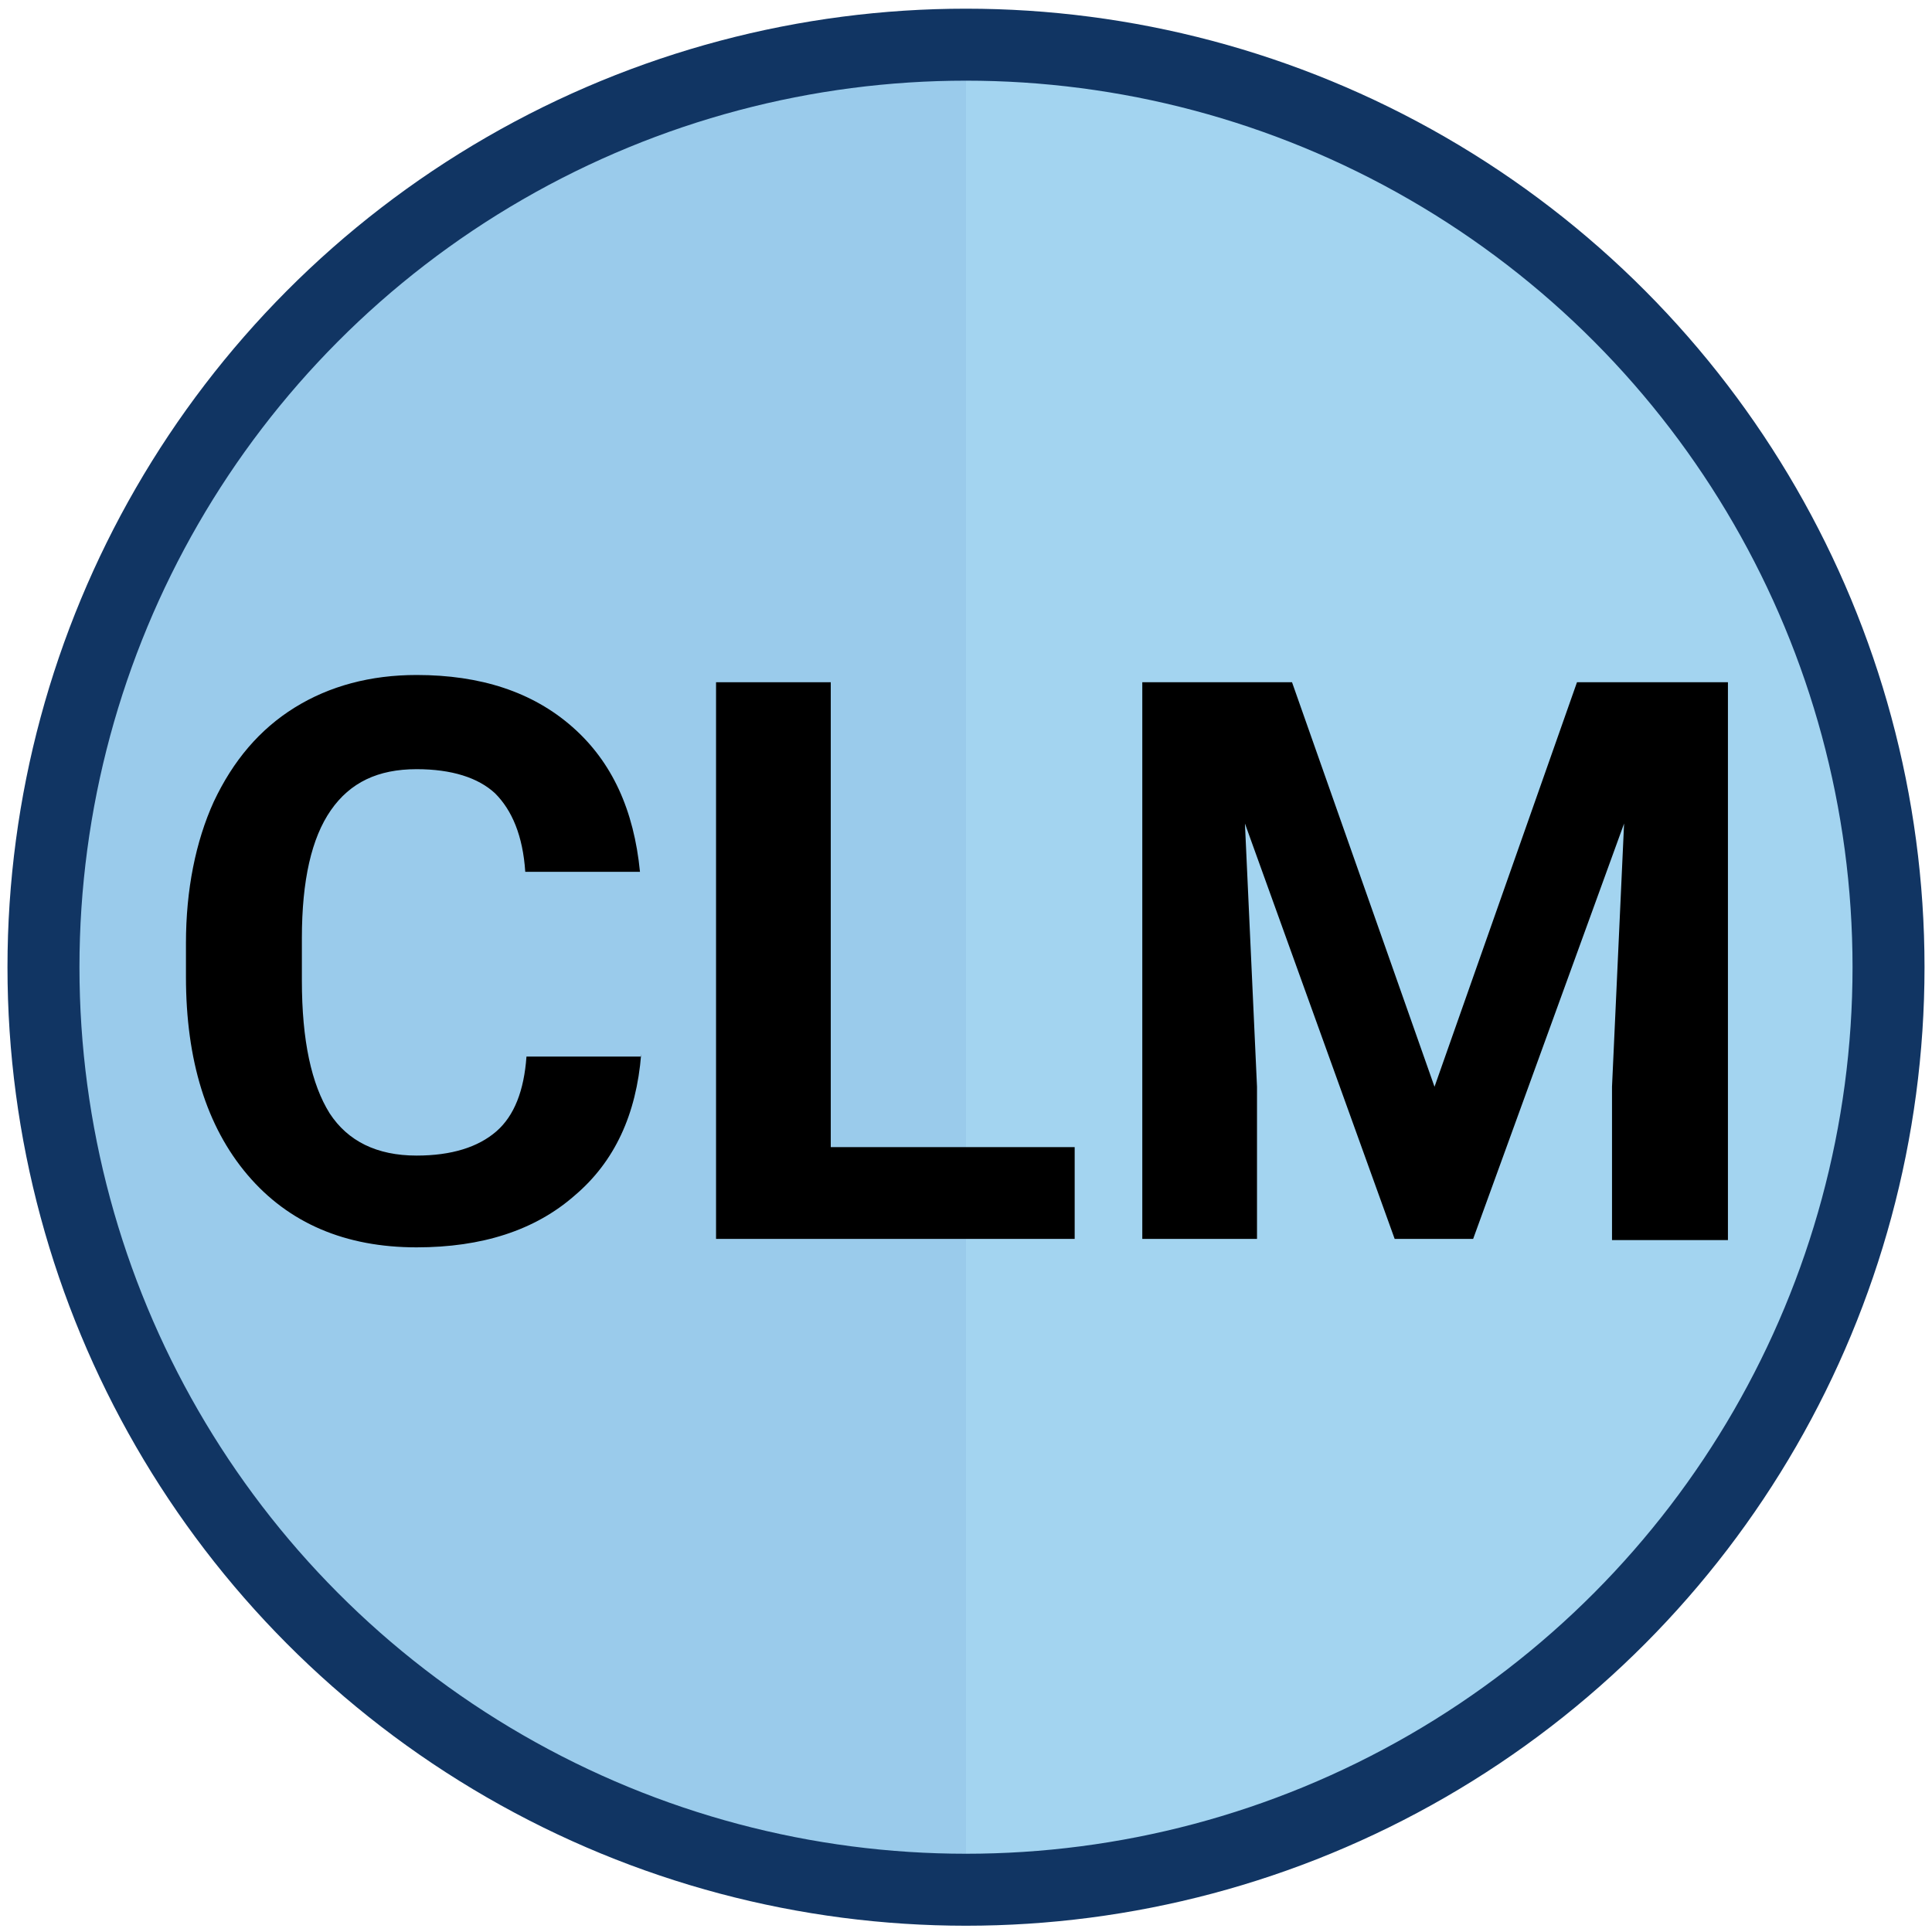
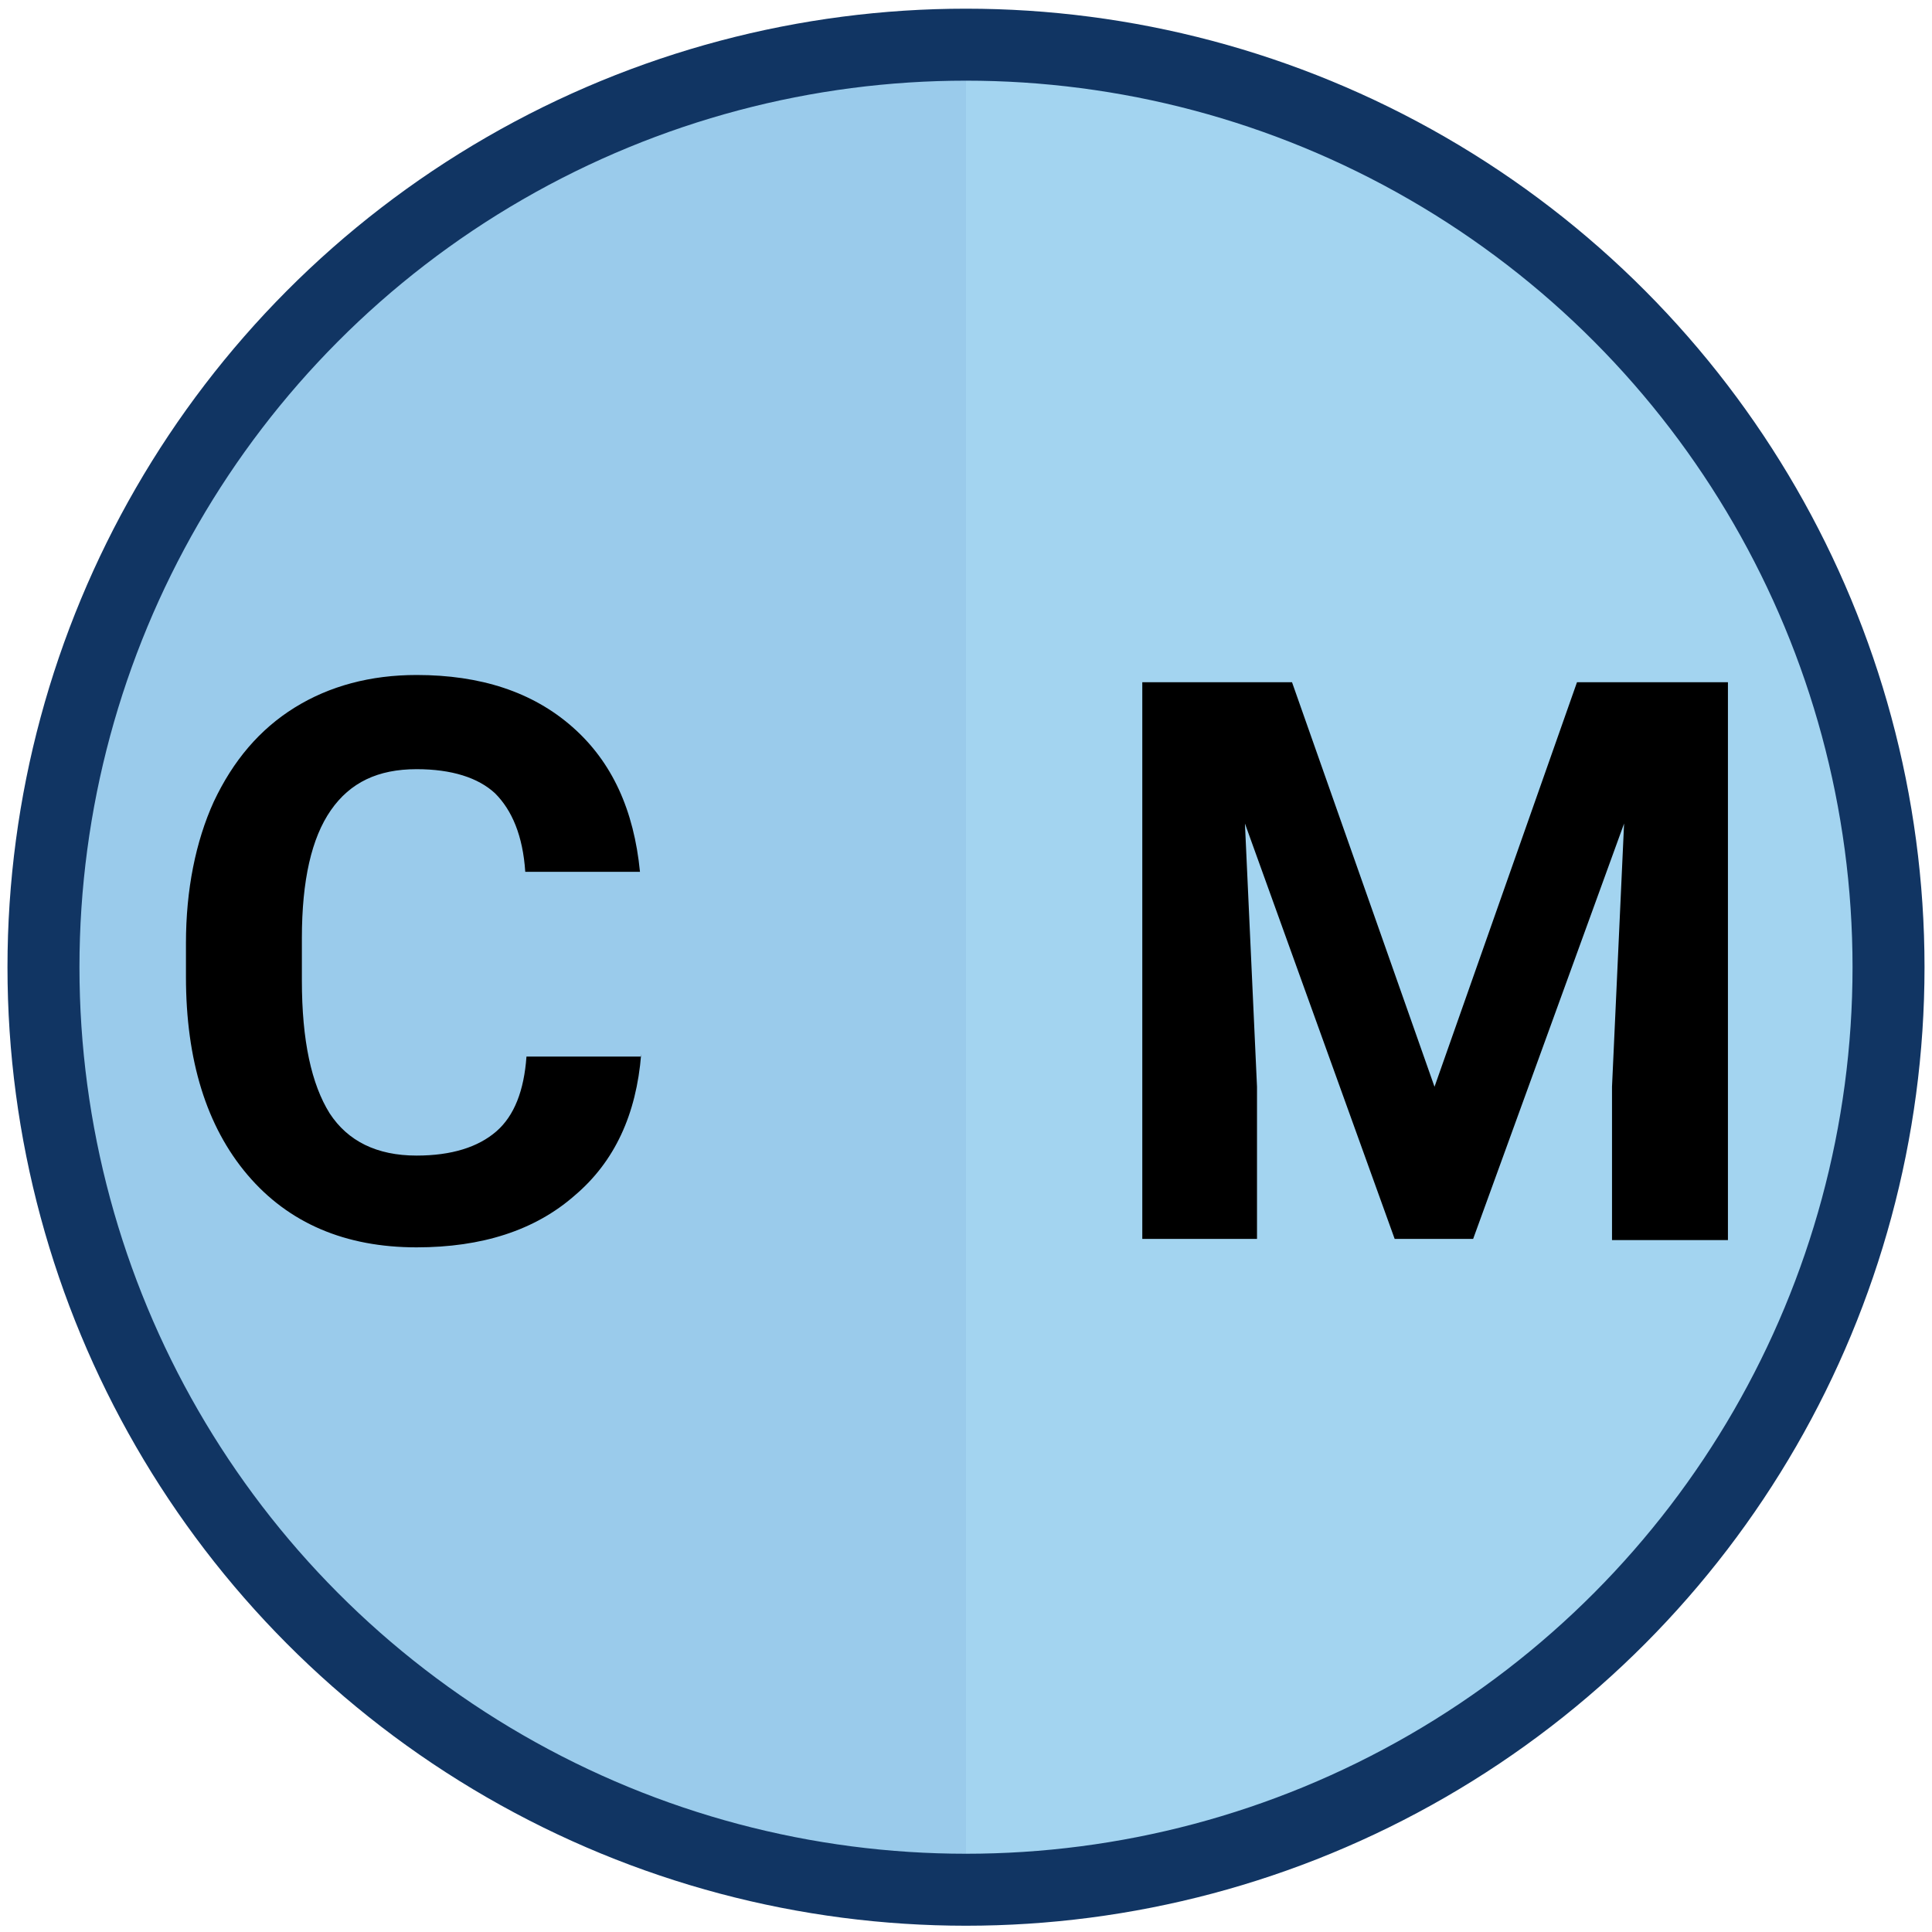
<svg xmlns="http://www.w3.org/2000/svg" version="1.1" id="Layer_1" x="0px" y="0px" viewBox="0 0 160 160" style="enable-background:new 0 0 160 160;" xml:space="preserve">
  <style type="text/css">
	.st0{fill:#9ACBEB;}
	.st1{opacity:0.57;fill:#ABDAF4;enable-background:new    ;}
	.st2{fill:none;stroke:#113563;stroke-width:5.961;stroke-miterlimit:10;}
	.st3{enable-background:new    ;}
</style>
  <circle class="st0" cx="80" cy="80.1" r="75" />
  <path class="st1" d="M80,5.1c41.5,0,75,33.5,75,75s-33.5,75-75,75V5.1z" />
  <circle class="st2" cx="80" cy="80.1" r="76.4" />
  <g class="st3">
    <path d="M53.1,87.3c-0.4,5-2.2,8.9-5.5,11.7c-3.3,2.9-7.7,4.3-13.1,4.3c-5.9,0-10.6-2-14-6c-3.4-4-5.1-9.5-5.1-16.4v-2.8   c0-4.4,0.8-8.4,2.3-11.7c1.6-3.4,3.8-6,6.7-7.8c2.9-1.8,6.3-2.7,10.1-2.7c5.3,0,9.6,1.4,12.9,4.3c3.3,2.9,5.1,6.9,5.6,12h-9.5   c-0.2-3-1.1-5.1-2.5-6.5c-1.4-1.3-3.6-2-6.5-2c-3.2,0-5.5,1.1-7.1,3.4s-2.4,5.8-2.4,10.6v3.5c0,5,0.8,8.6,2.3,11   c1.5,2.3,3.9,3.5,7.2,3.5c2.9,0,5.1-0.7,6.6-2s2.3-3.4,2.5-6.2H53.1z" />
-     <path d="M68.8,95h20.2v7.6H59.3V56.5h9.5V95z" />
    <path d="M107,56.5L118.8,90l11.8-33.5h12.5v46.2h-9.6V90l1-21.8l-12.5,34.4h-6.5l-12.4-34.4l1,21.8v12.6h-9.5V56.5H107z" />
  </g>
</svg>